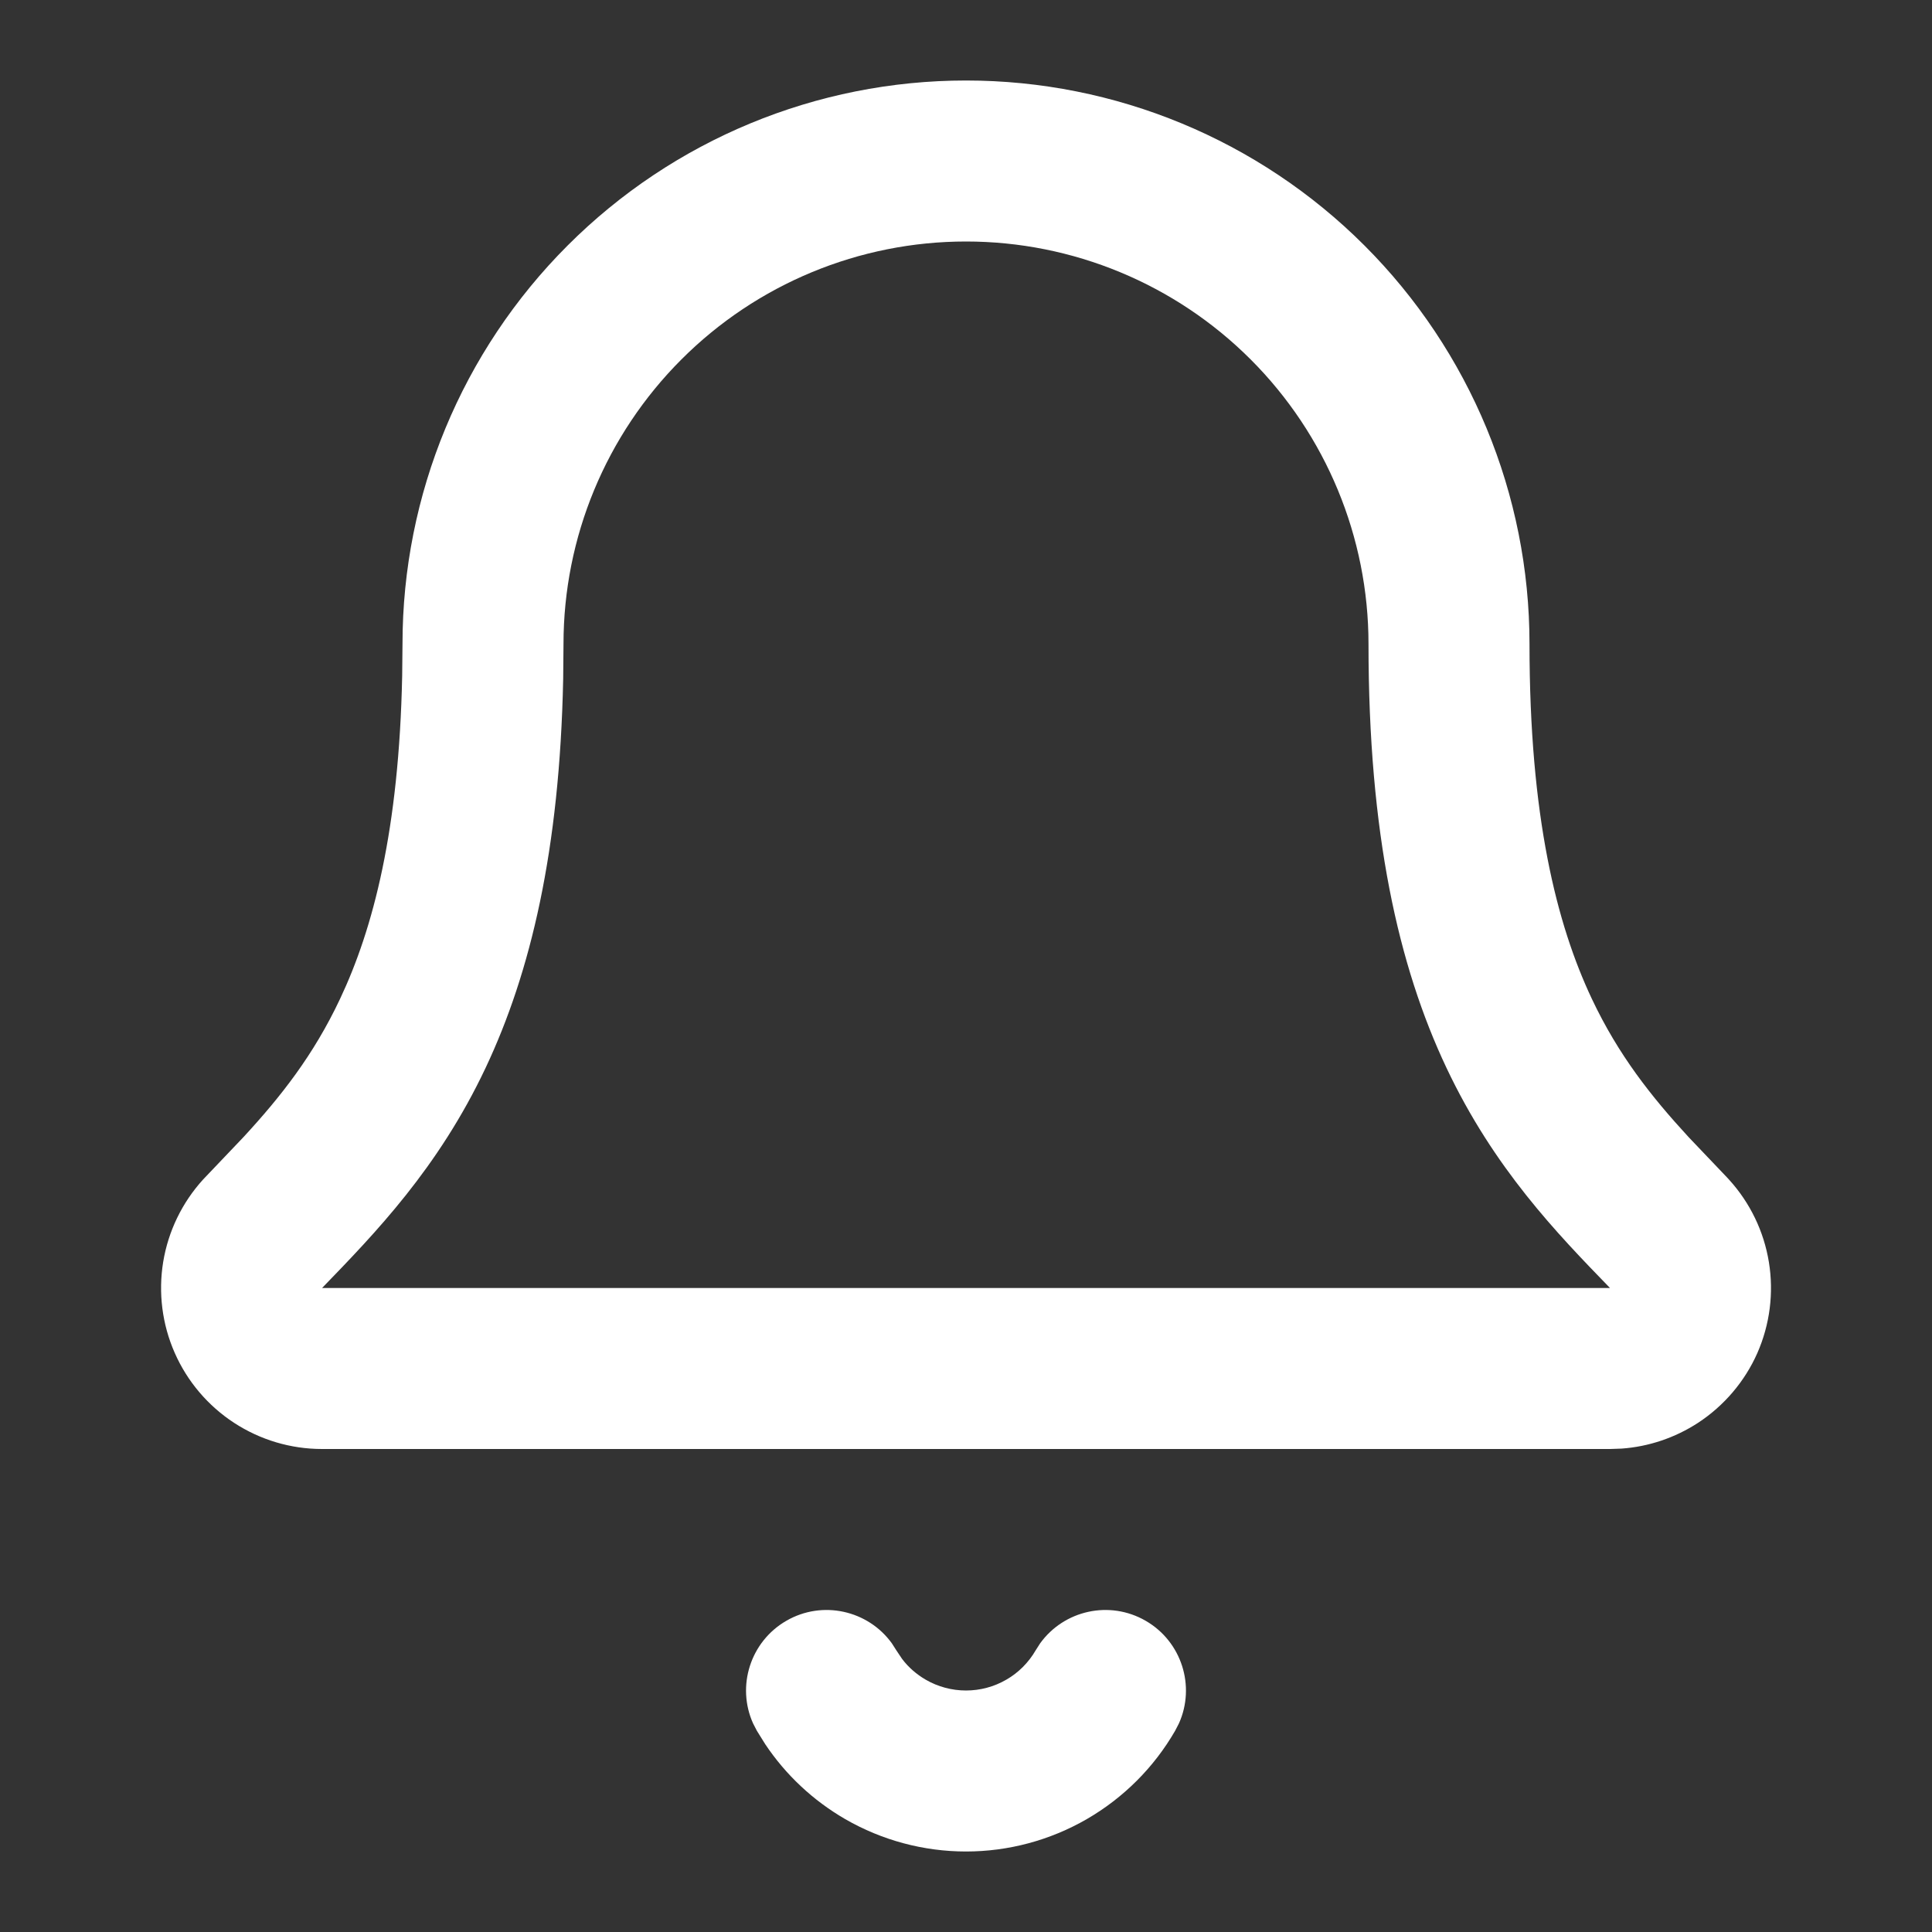
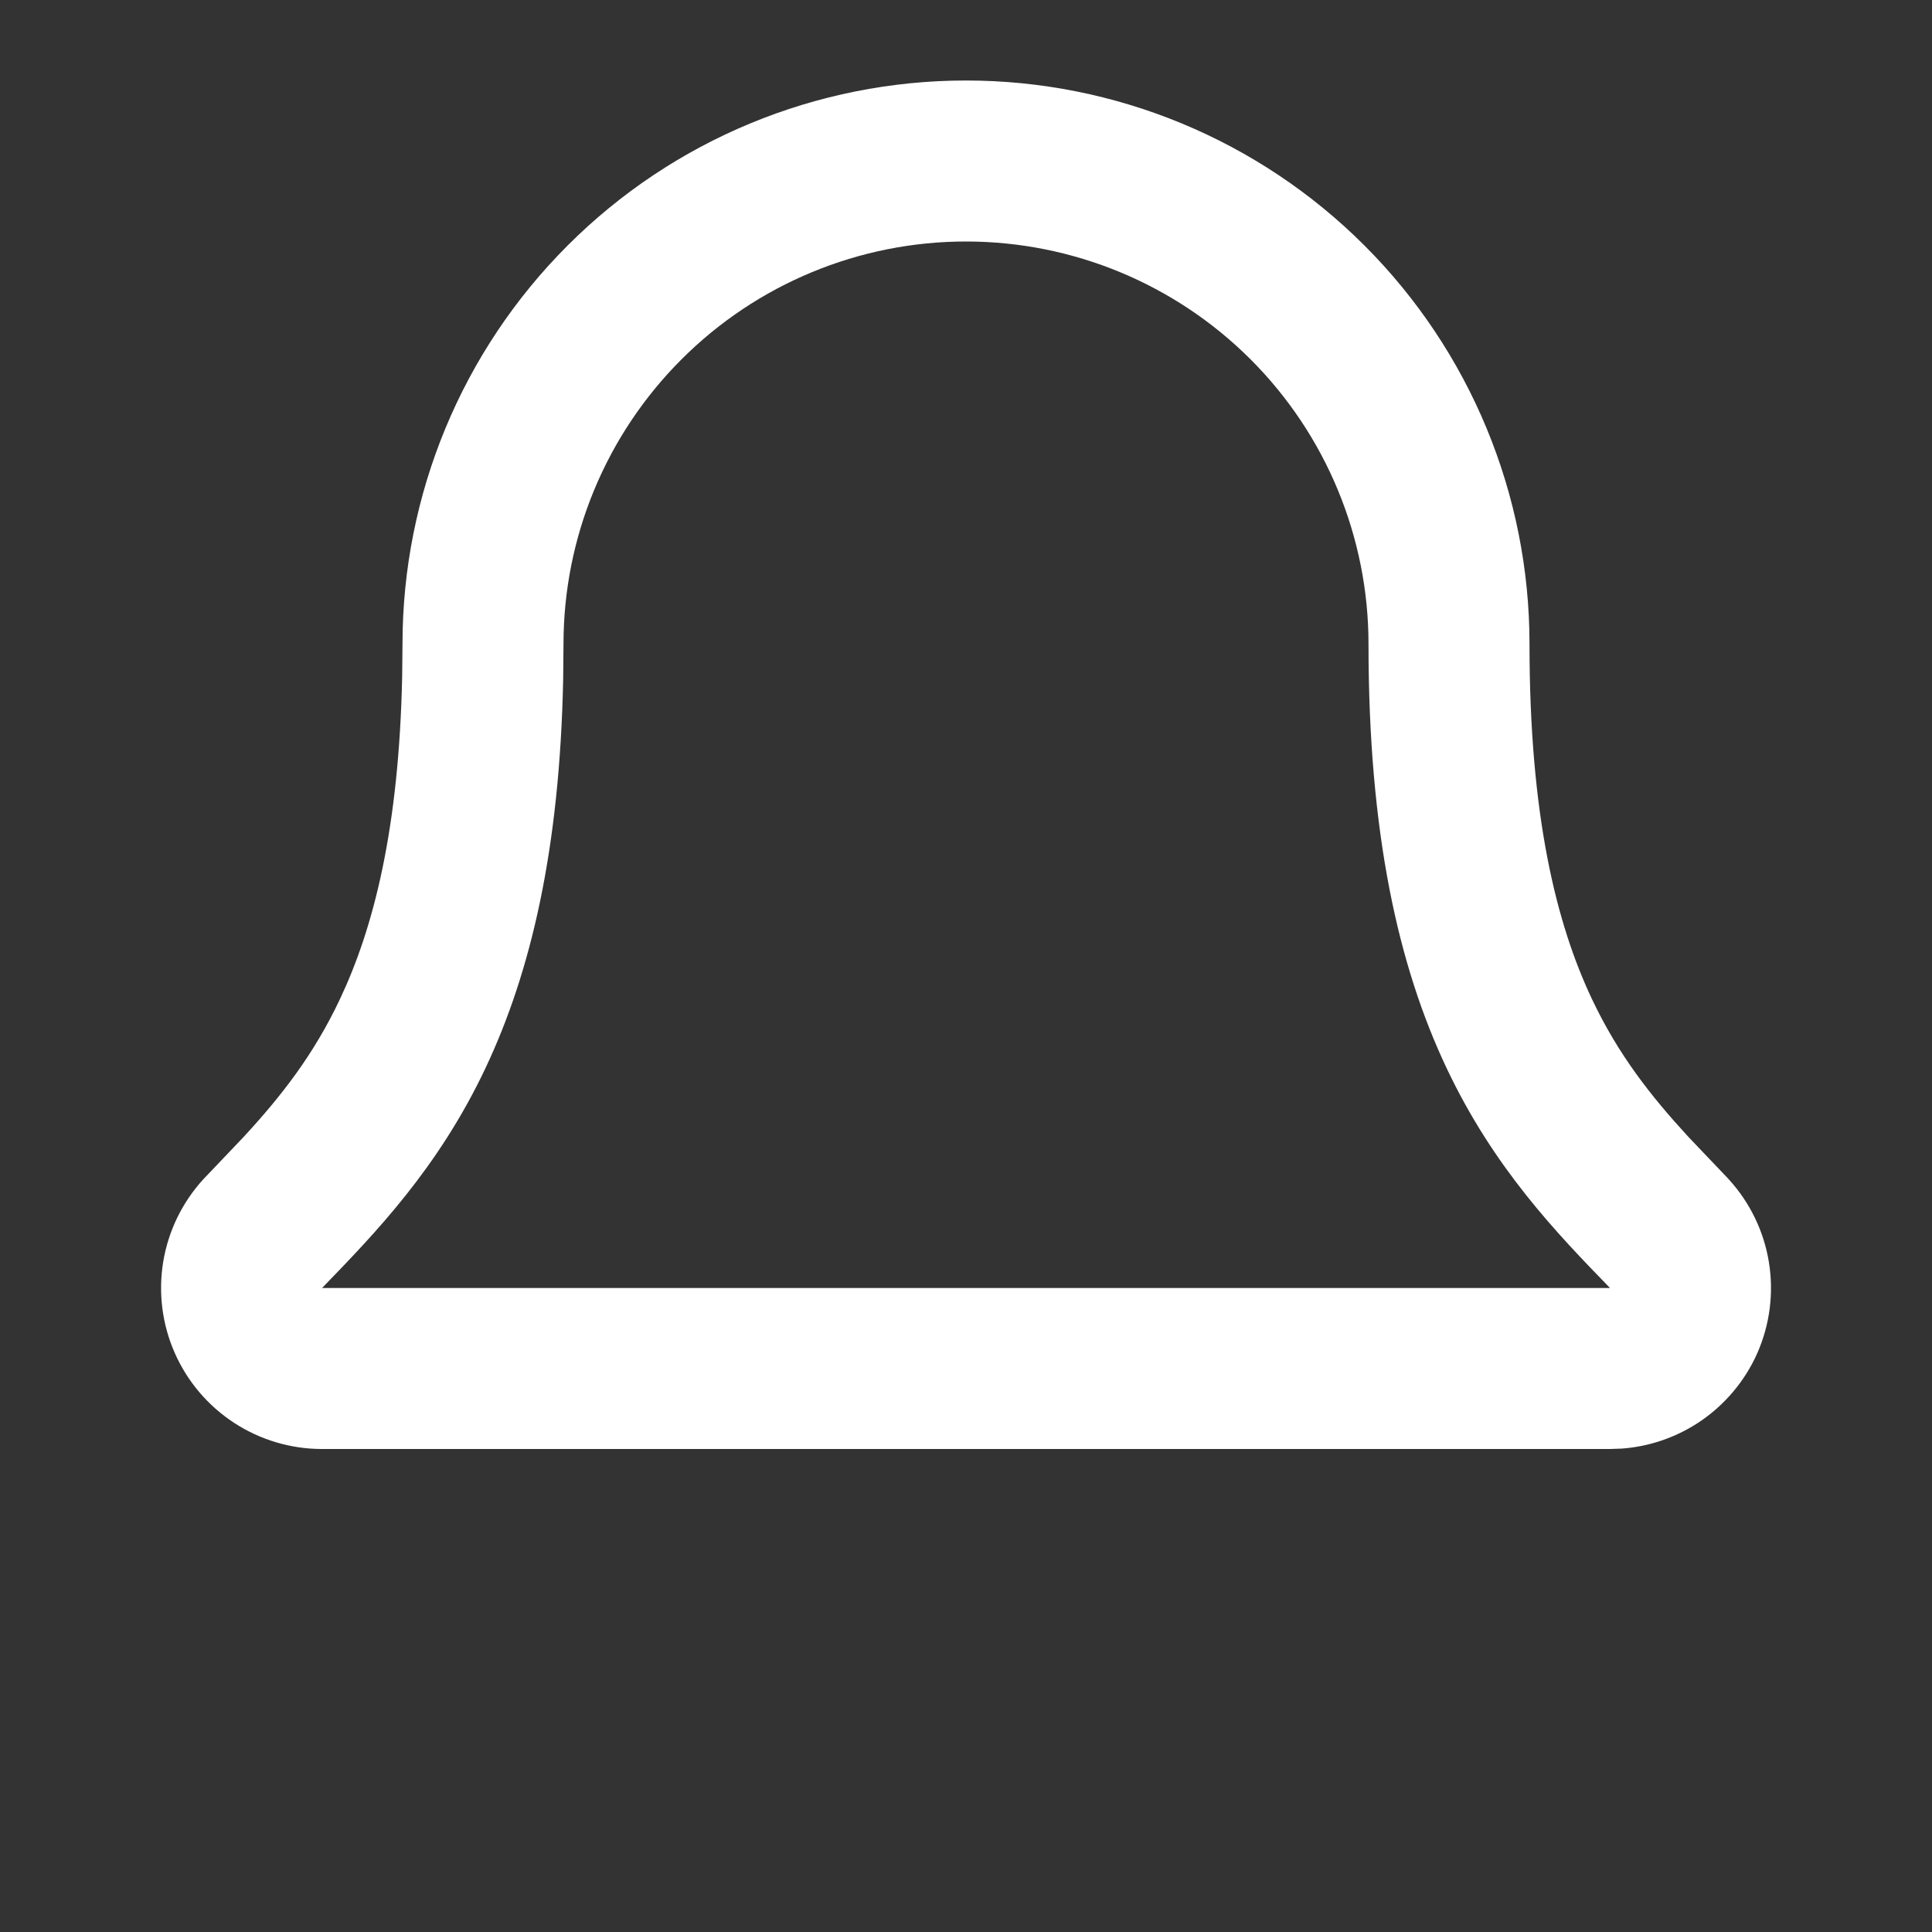
<svg xmlns="http://www.w3.org/2000/svg" class="w-6 h-6" width="24" height="24" viewBox="0 0 24 24" fill="none">
  <rect x="0" y="0" width="24" height="24" fill="#333333" stroke="none" />
-   <path d="M12.921 20.414C13.218 20.003 13.783 19.875 14.232 20.134C14.68 20.393 14.853 20.947 14.645 21.409L14.598 21.5C14.335 21.956 13.956 22.334 13.5 22.598C13.044 22.861 12.527 23 12 23C11.474 23 10.956 22.861 10.5 22.598C10.101 22.367 9.761 22.049 9.506 21.667L9.402 21.5L9.355 21.409C9.147 20.947 9.32 20.393 9.768 20.134C10.216 19.875 10.782 20.003 11.079 20.414L11.134 20.5L11.207 20.609C11.286 20.713 11.386 20.8 11.5 20.866C11.652 20.954 11.825 21 12 21C12.176 21 12.348 20.954 12.5 20.866C12.652 20.779 12.778 20.652 12.866 20.5L12.921 20.414Z" fill="#FFFFFF" style="fill-opacity:1;" />
  <path d="M17 8C17 6.674 16.473 5.402 15.536 4.465C14.598 3.527 13.326 3 12 3C10.674 3 9.402 3.527 8.465 4.465C7.527 5.403 7 6.674 7 8L6.996 8.434C6.953 10.559 6.593 12.077 6.033 13.264C5.443 14.514 4.659 15.32 4.001 16H20C19.34 15.32 18.558 14.513 17.968 13.264C17.37 11.998 17 10.354 17 8ZM19 8C19 10.145 19.336 11.479 19.775 12.409C20.106 13.109 20.513 13.622 20.976 14.125L21.458 14.631L21.479 14.654C21.74 14.941 21.912 15.297 21.974 15.68C22.036 16.062 21.986 16.454 21.83 16.809C21.673 17.163 21.416 17.464 21.092 17.676C20.807 17.861 20.481 17.971 20.144 17.995L20 18H4C3.612 18 3.233 17.887 2.908 17.675C2.583 17.463 2.327 17.161 2.171 16.807C2.014 16.452 1.965 16.059 2.027 15.677C2.09 15.294 2.262 14.939 2.523 14.652L2.544 14.63L3.025 14.125C3.488 13.623 3.894 13.109 4.224 12.409C4.636 11.537 4.957 10.31 4.996 8.393L5 8C5 6.143 5.738 4.363 7.051 3.05C8.363 1.737 10.143 1 12 1C13.856 1 15.637 1.737 16.95 3.05C18.263 4.363 19 6.143 19 8Z" fill="#FFFFFF" style="fill-opacity:1;" />
</svg>